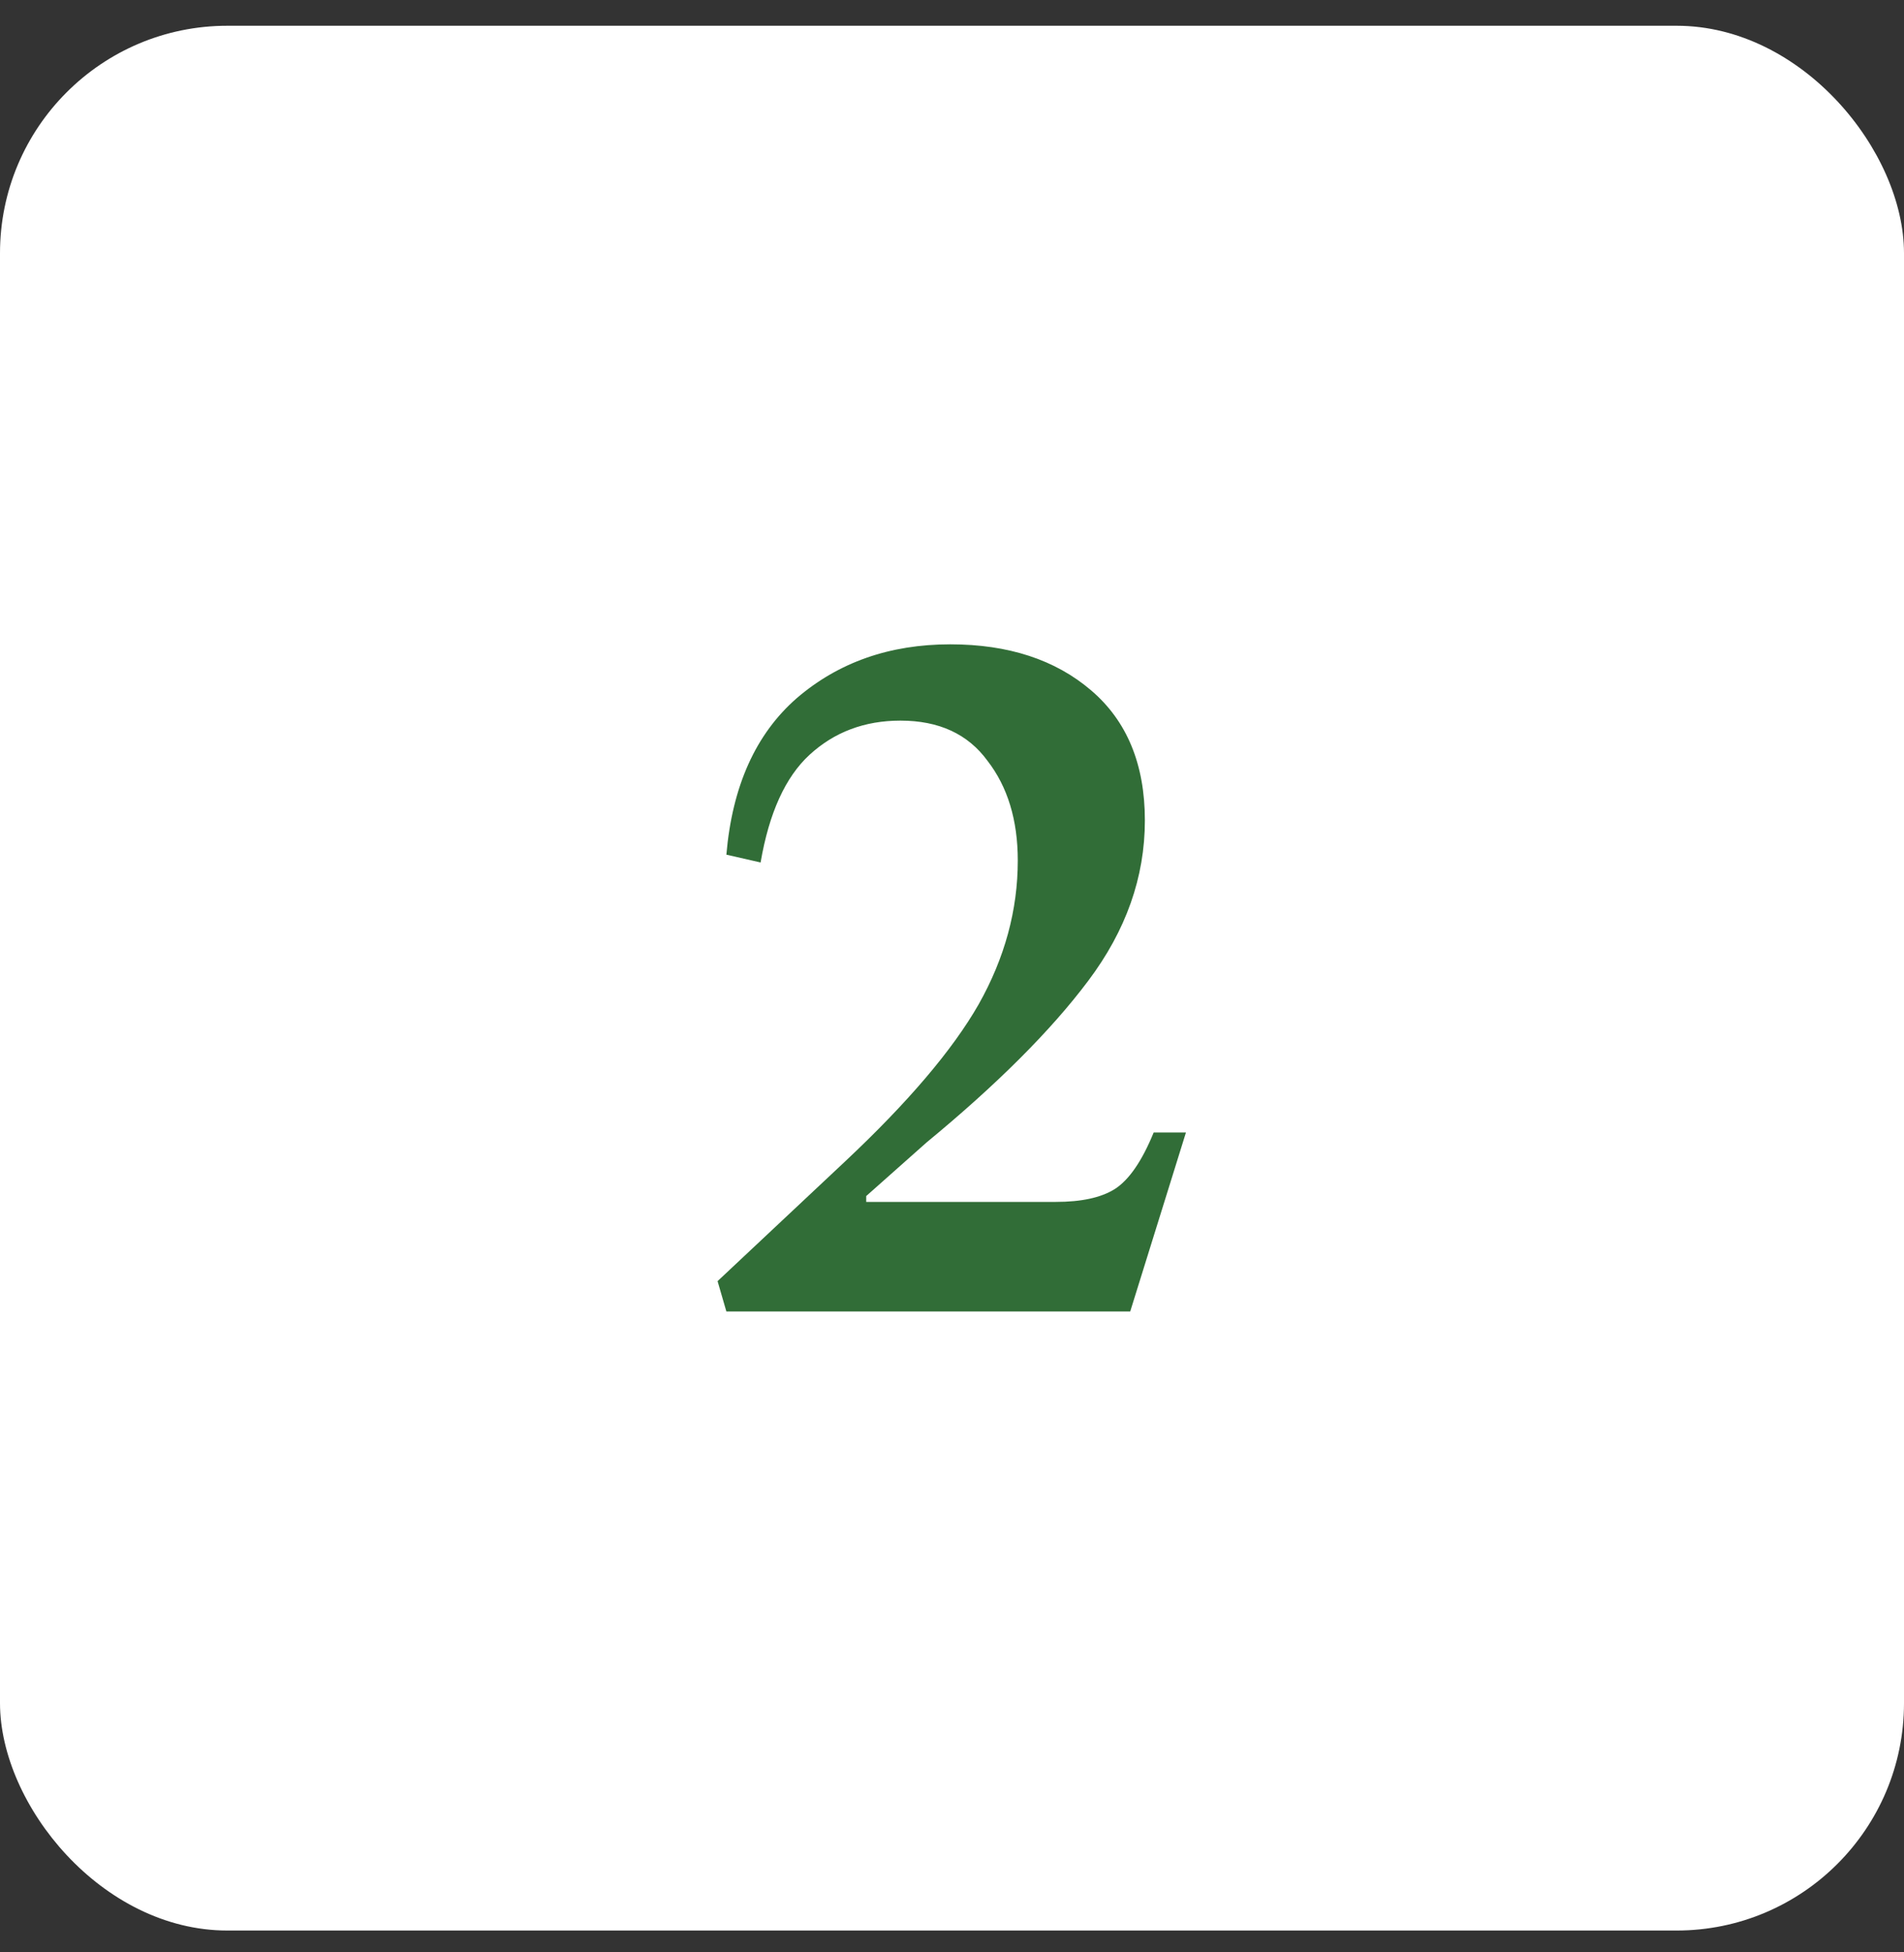
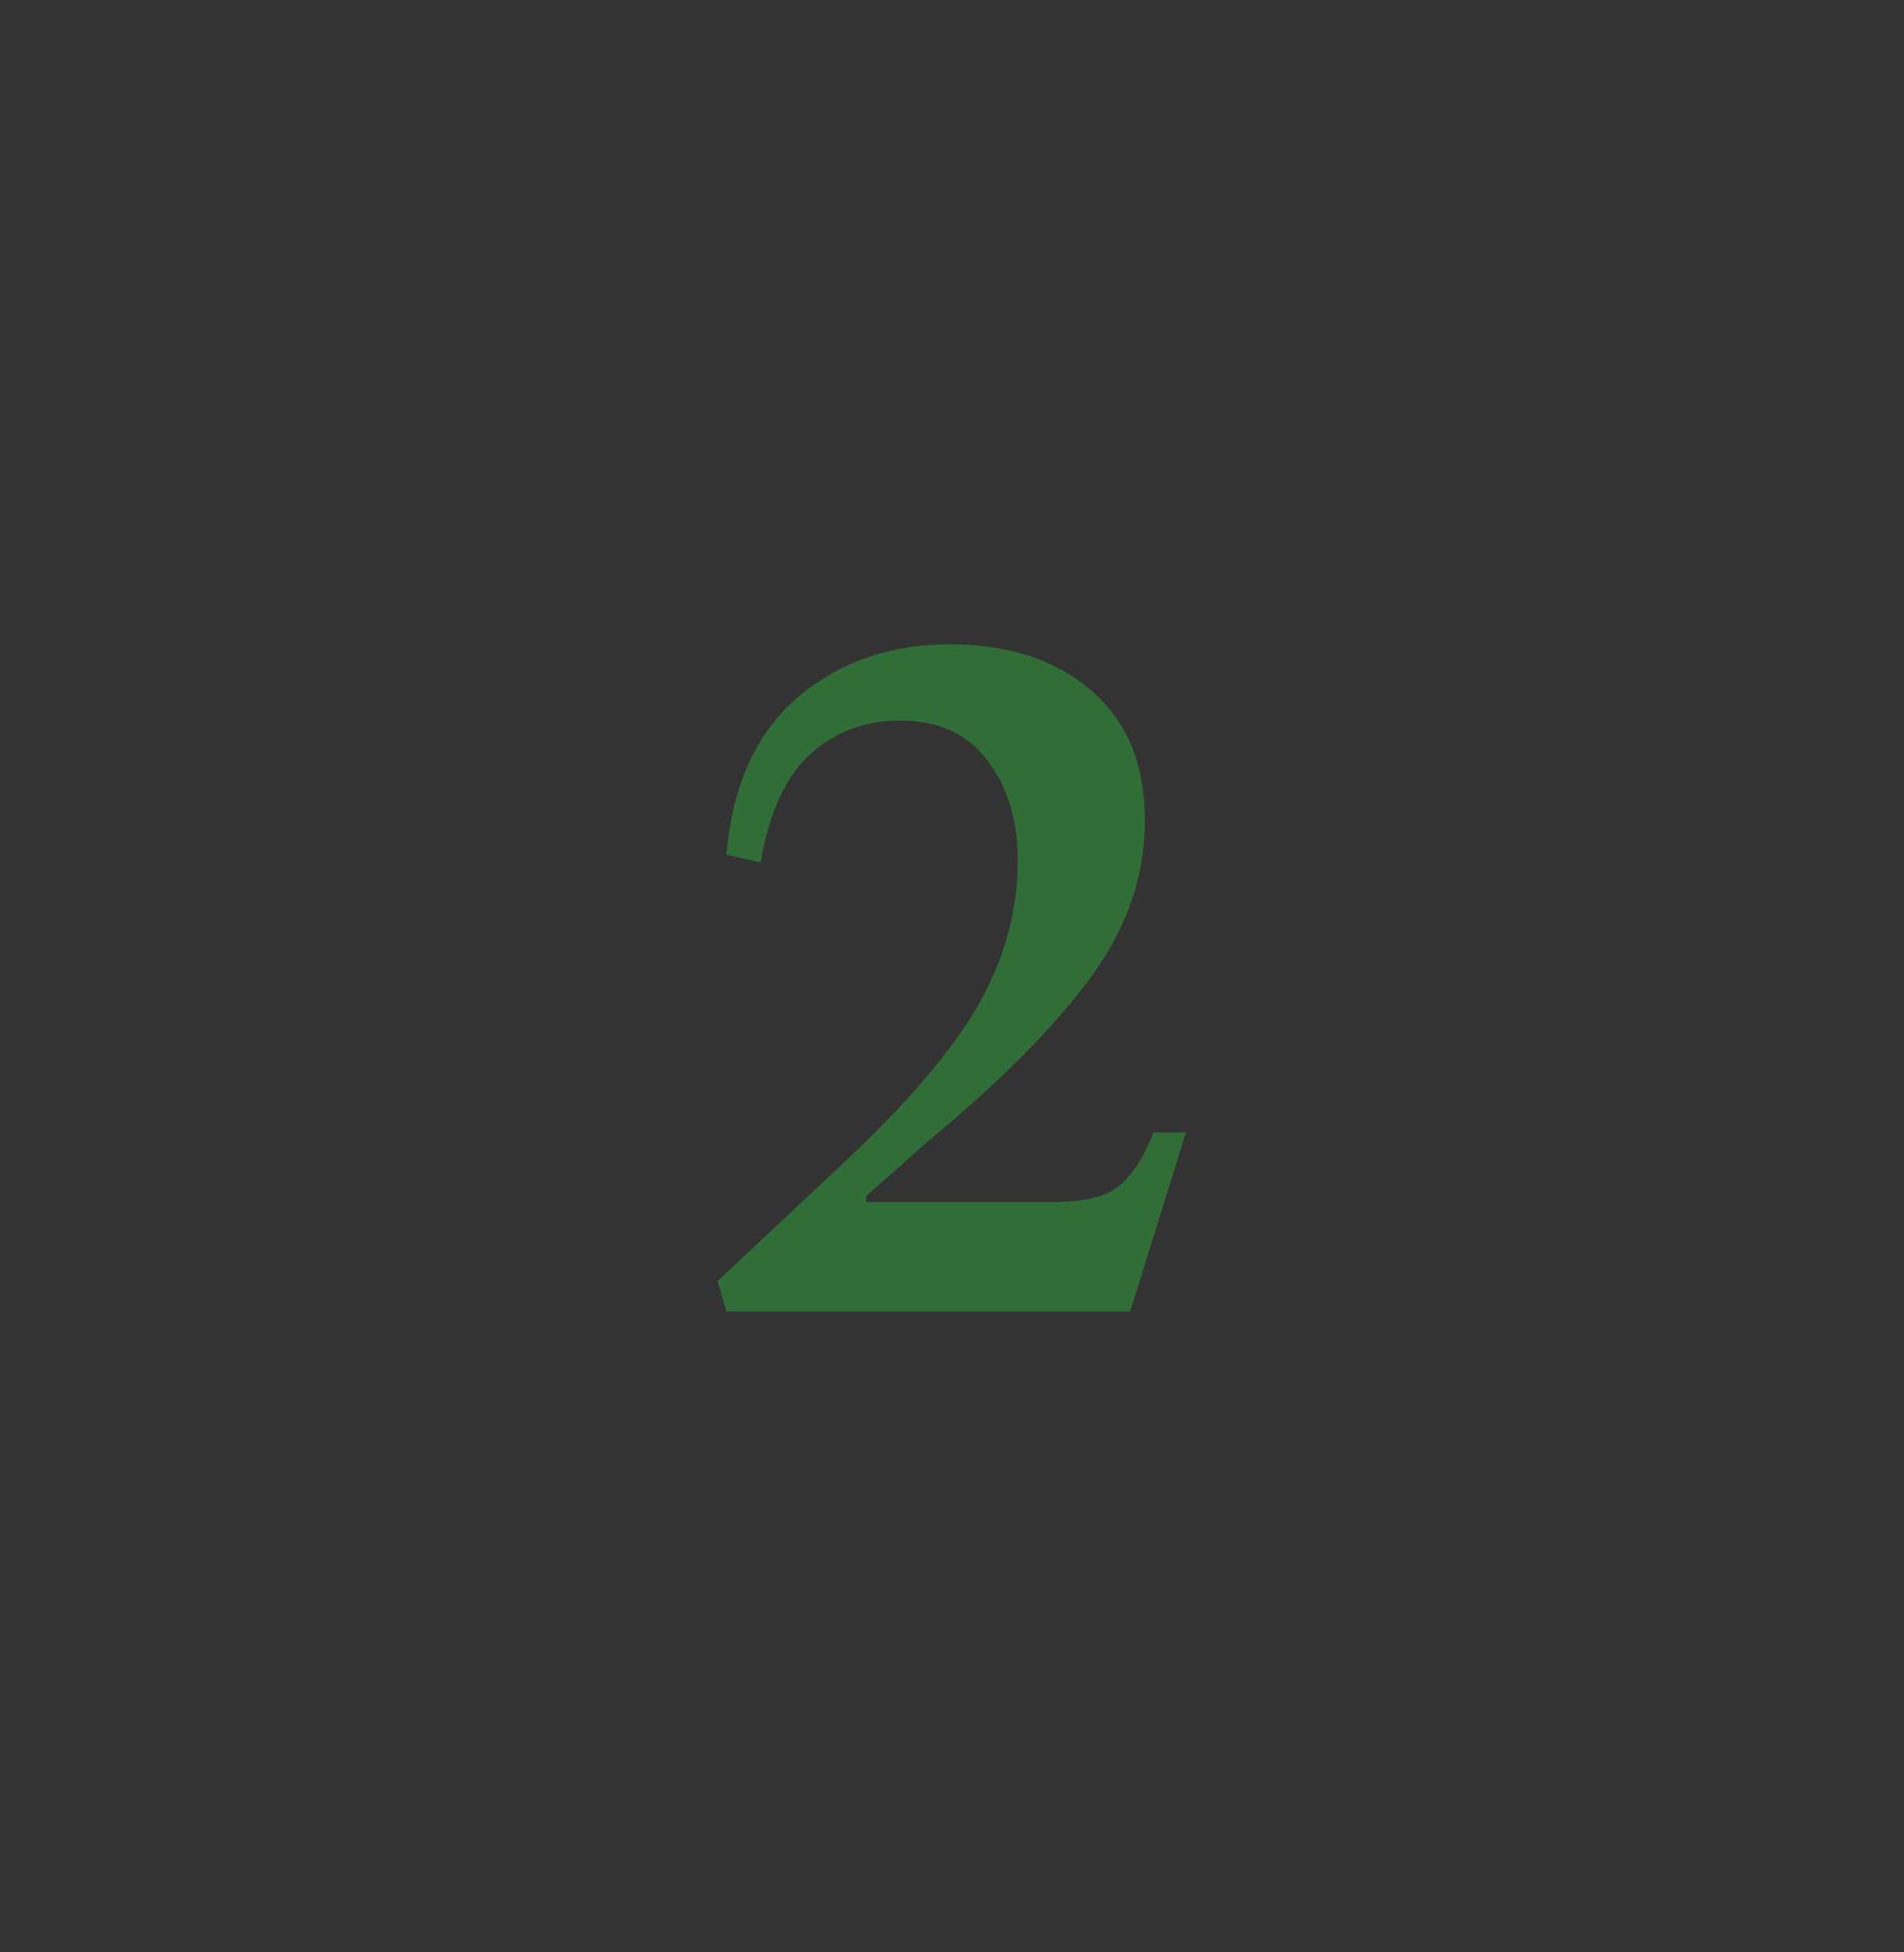
<svg xmlns="http://www.w3.org/2000/svg" width="40" height="41" viewBox="0 0 40 41" fill="none">
  <rect x="0" y="0" width="40" height="41" fill="#333333" stroke="none" />
-   <rect y="0.541" width="40" height="40" rx="4.776" fill="white" />
  <path d="M15.075 26.904L17.746 24.398C19.074 23.152 20.012 22.049 20.56 21.091C21.108 20.118 21.382 19.112 21.382 18.071C21.382 17.222 21.169 16.523 20.745 15.976C20.334 15.414 19.725 15.133 18.917 15.133C18.163 15.133 17.527 15.373 17.006 15.852C16.5 16.318 16.157 17.071 15.979 18.112L15.26 17.948C15.383 16.51 15.876 15.414 16.739 14.661C17.616 13.908 18.691 13.531 19.964 13.531C21.183 13.531 22.169 13.853 22.922 14.497C23.676 15.14 24.052 16.051 24.052 17.229C24.052 18.42 23.655 19.543 22.861 20.598C22.08 21.639 20.95 22.768 19.471 23.987L18.198 25.117V25.24H22.183C22.717 25.24 23.128 25.151 23.415 24.973C23.717 24.782 23.991 24.384 24.237 23.782H24.915L23.744 27.541H15.26L15.075 26.904Z" fill="#316D37" />
</svg>